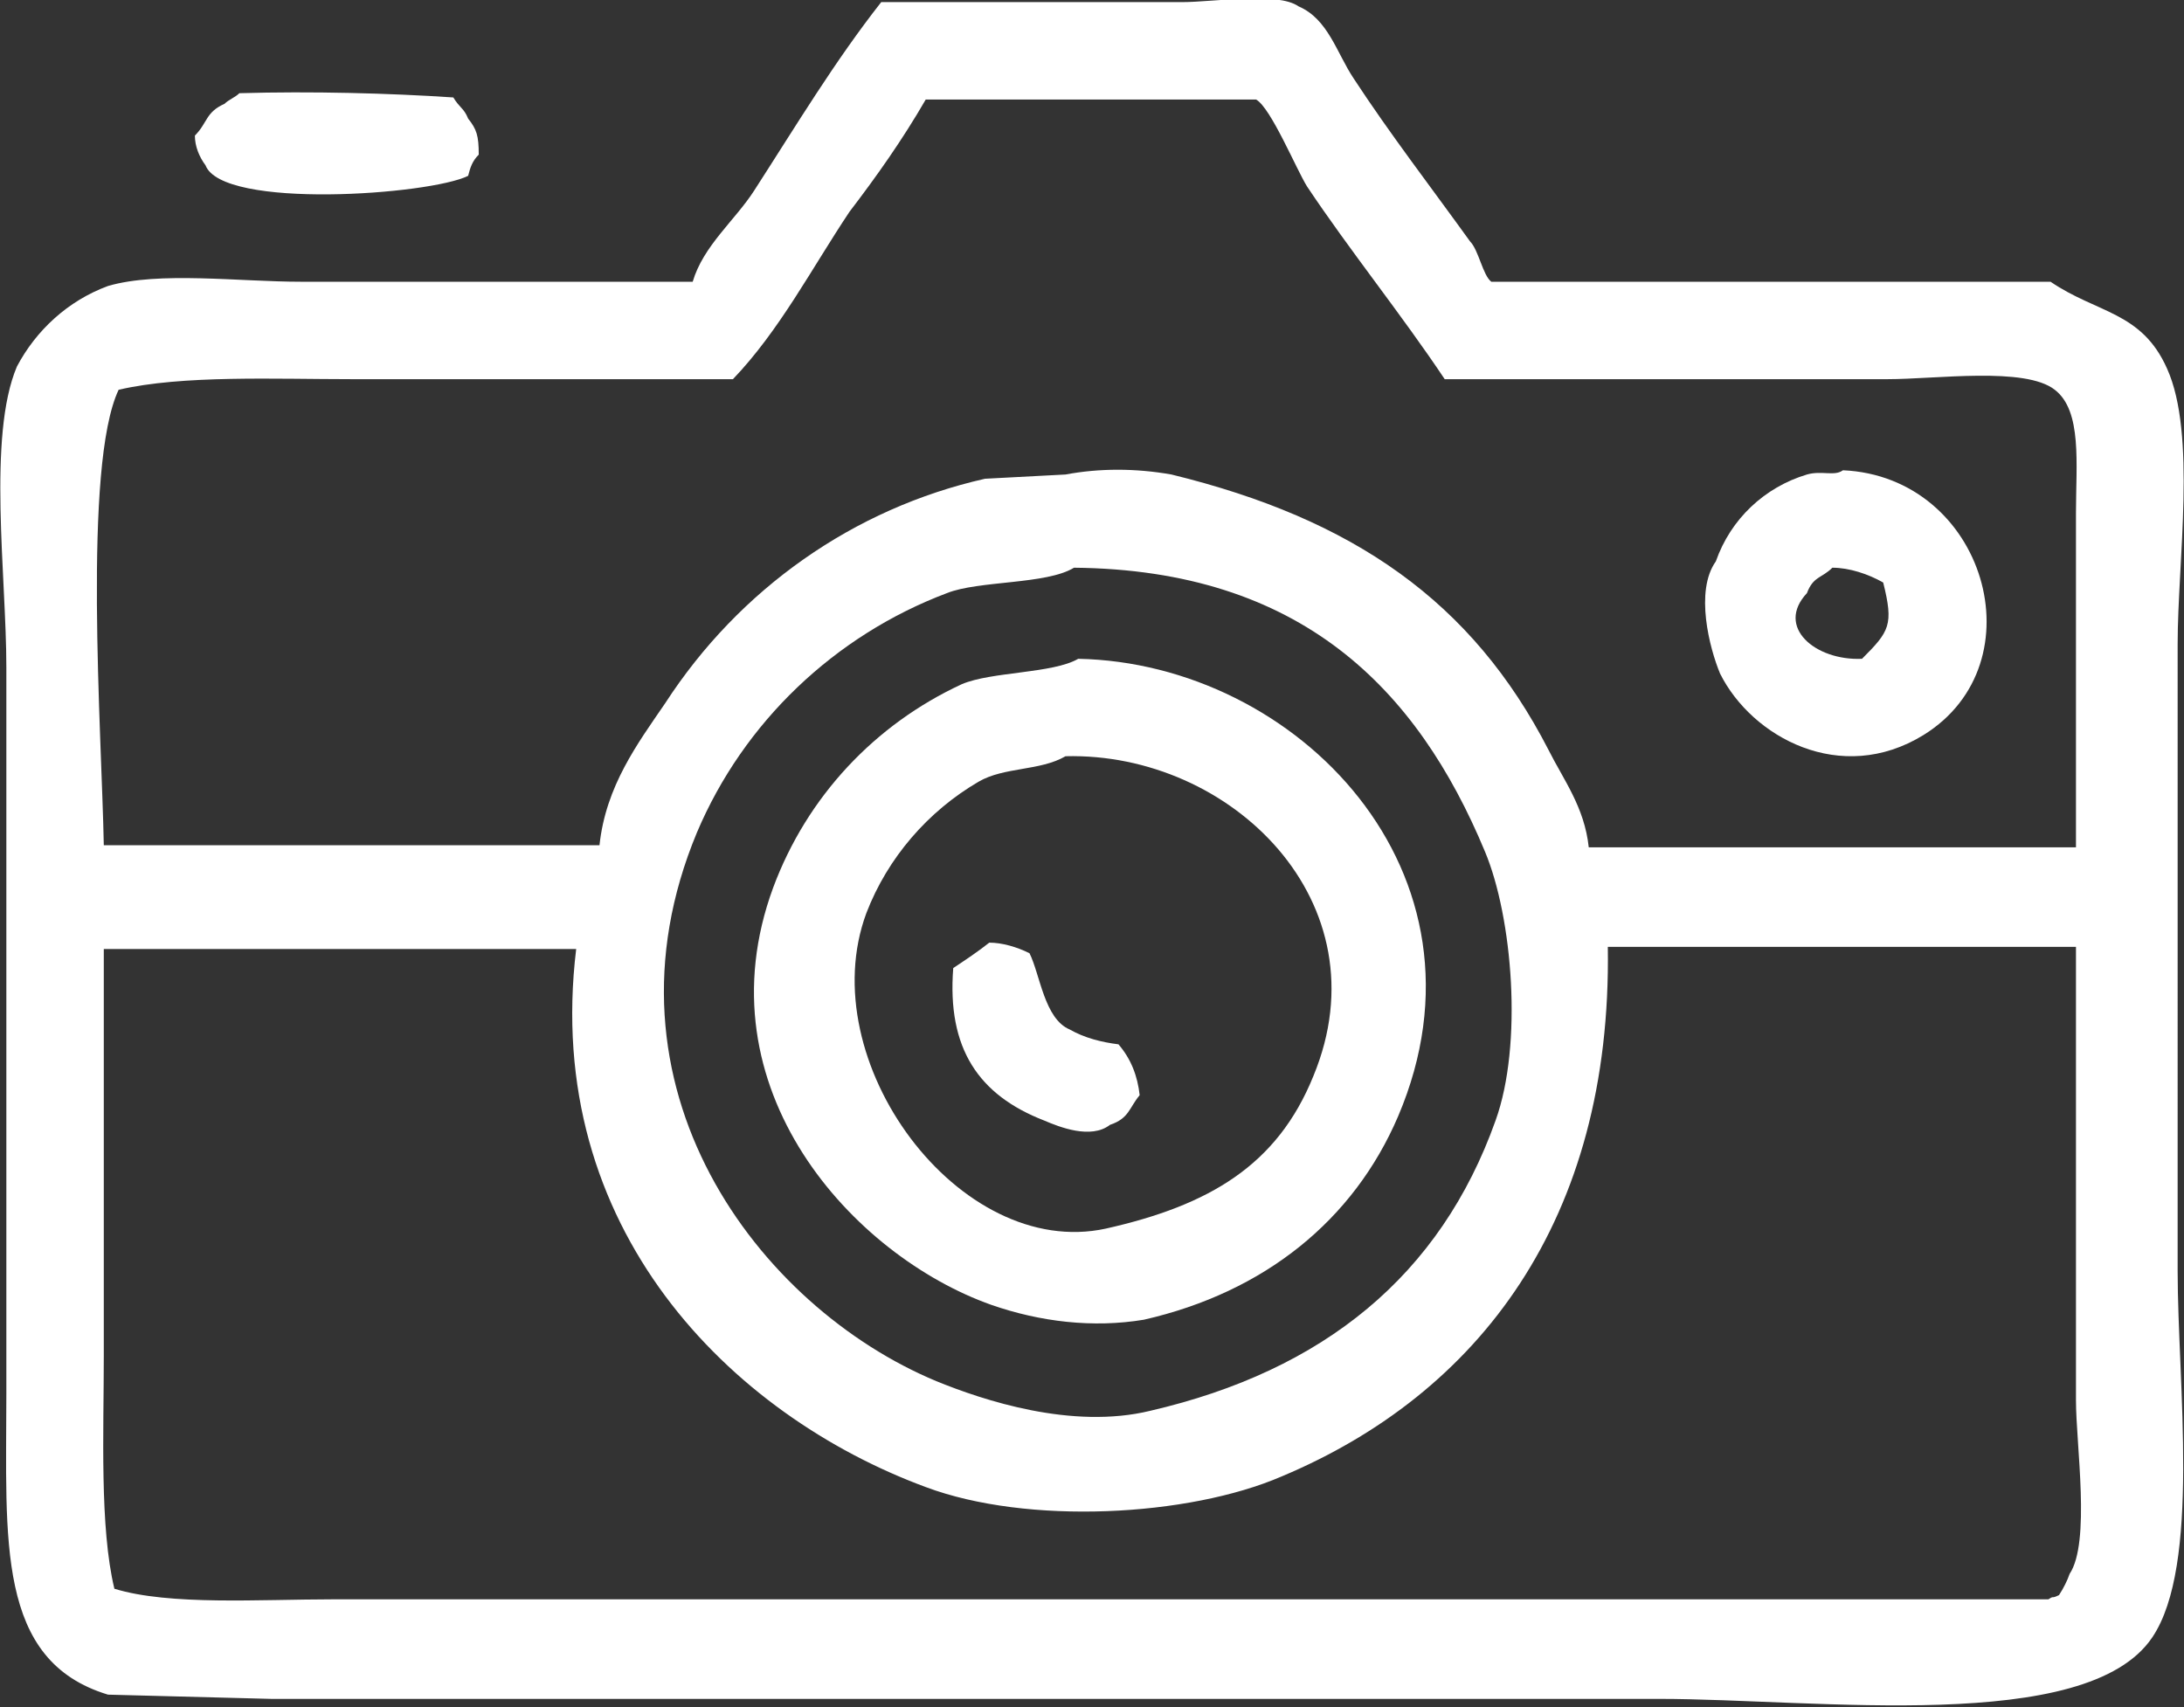
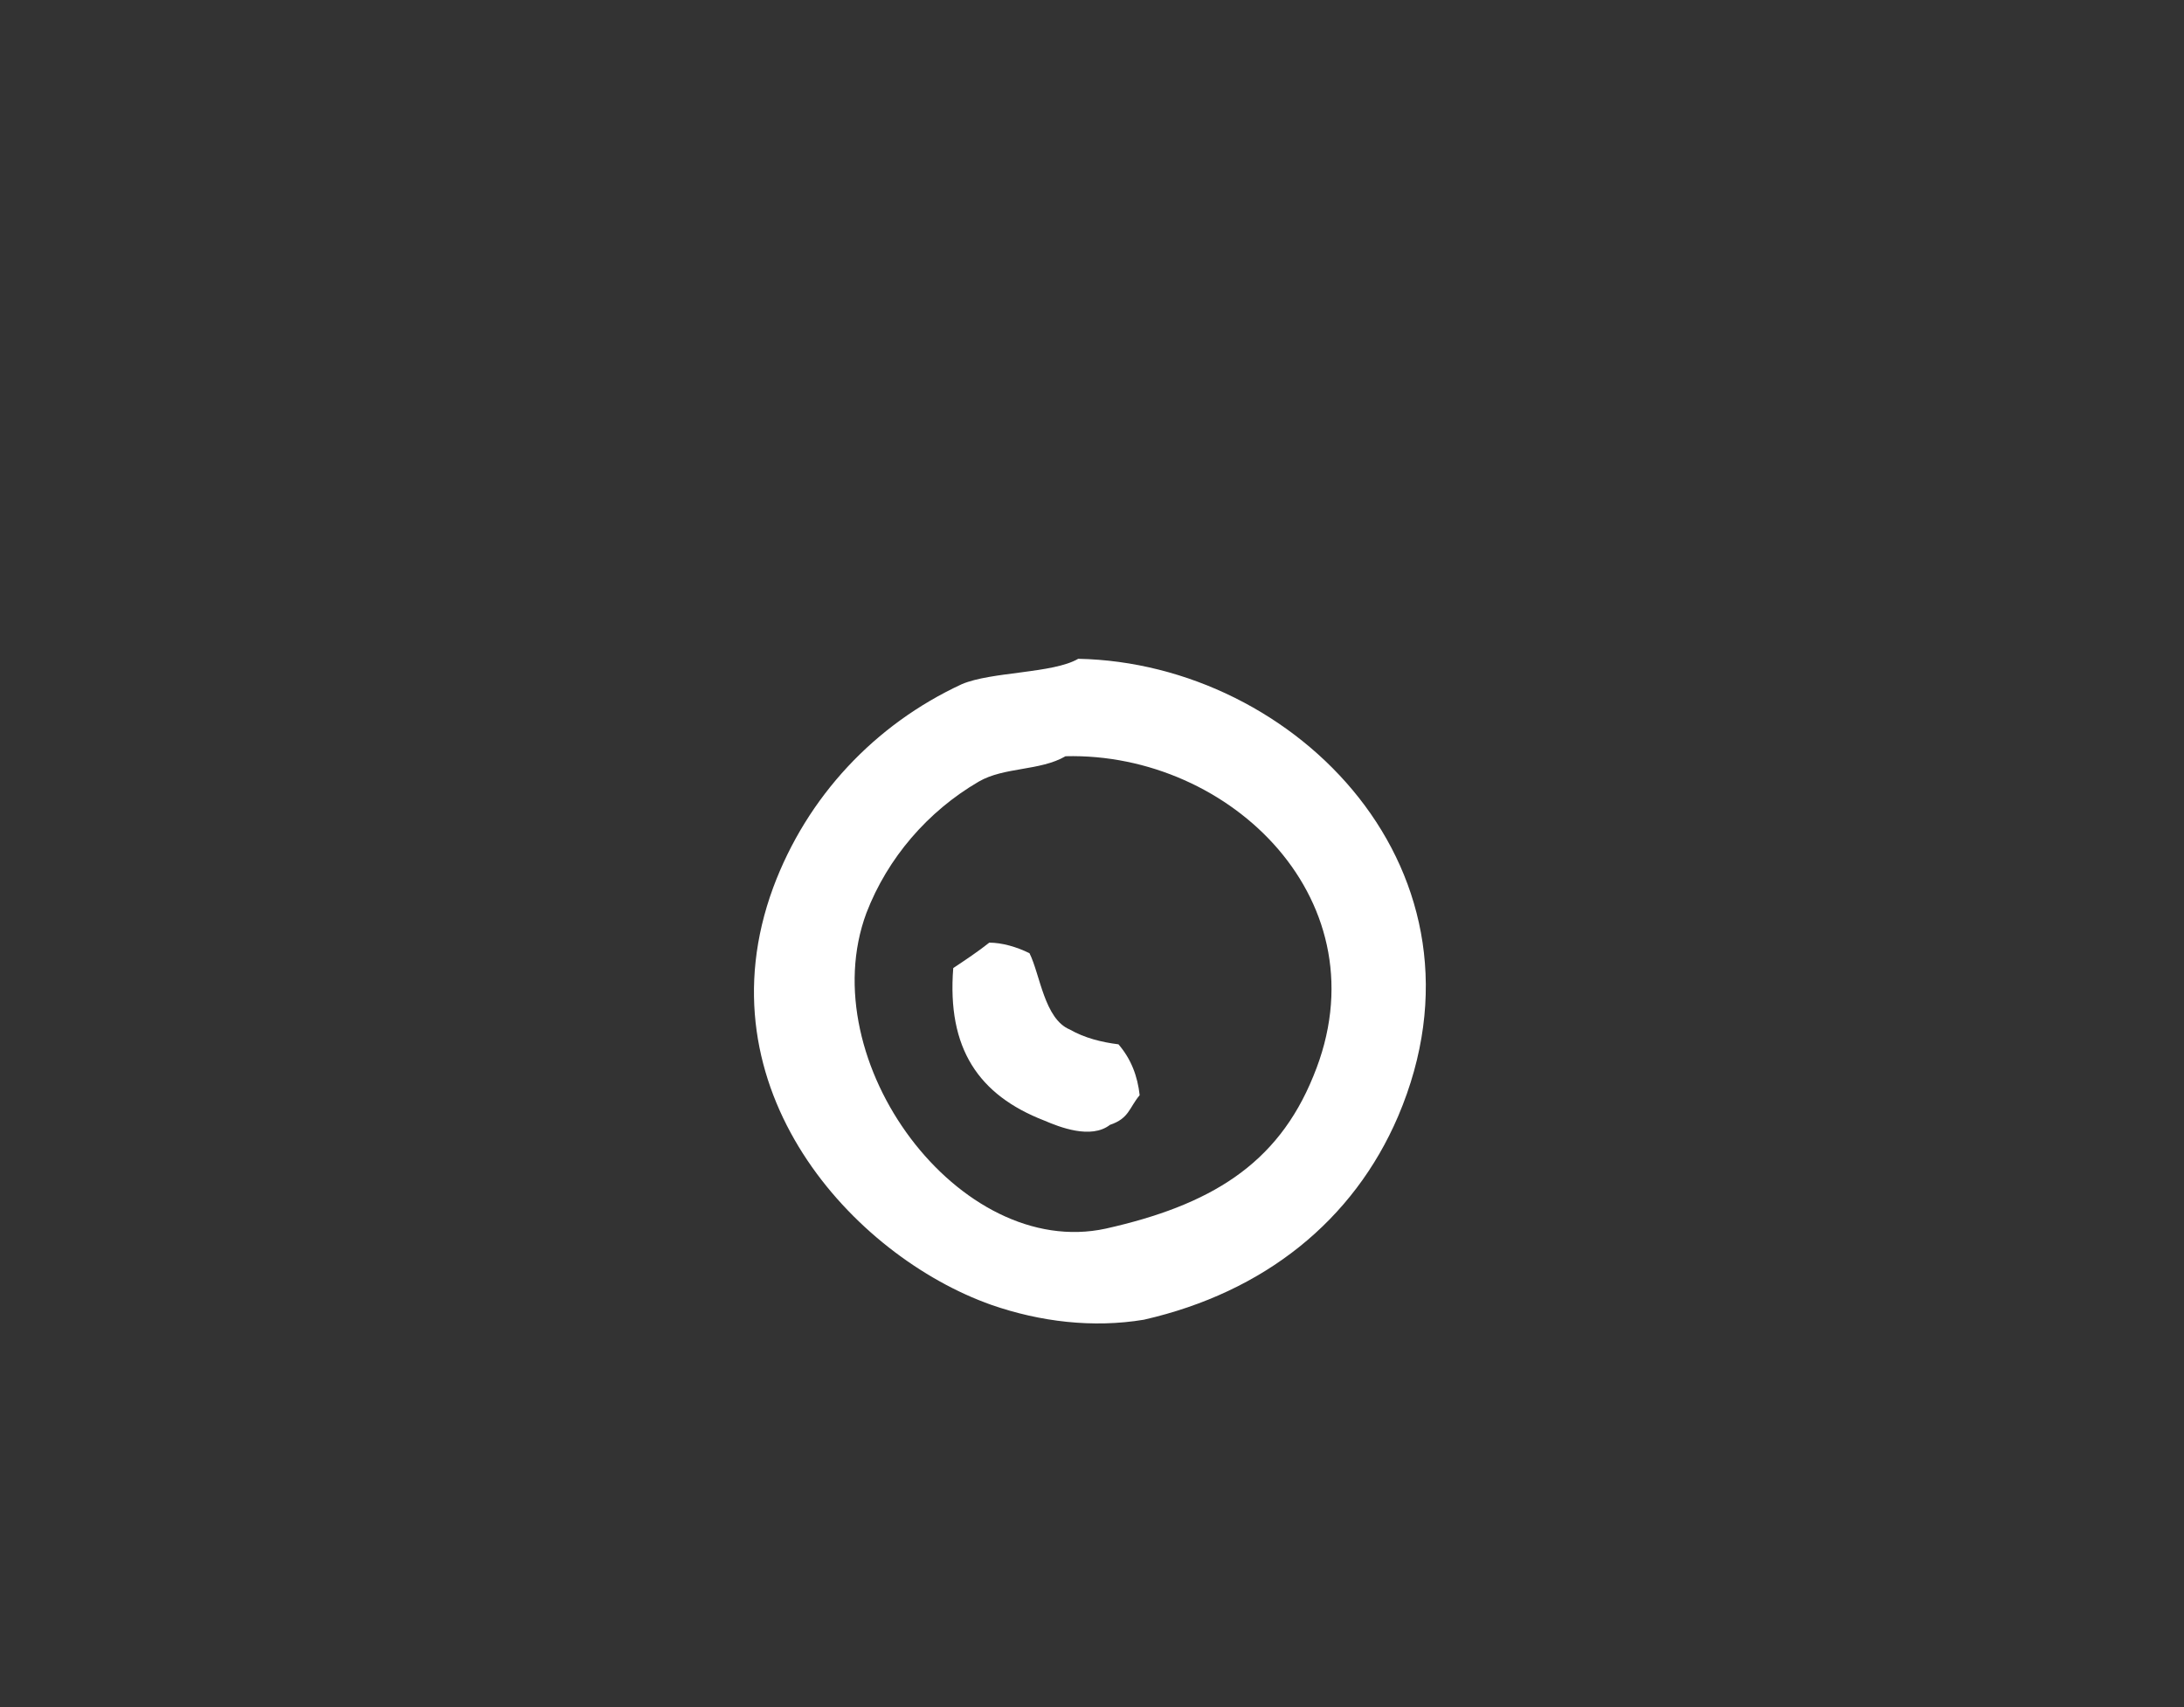
<svg xmlns="http://www.w3.org/2000/svg" version="1.1" id="Layer_1" x="0px" y="0px" width="103.1px" height="80.6px" viewBox="0 0 103.1 80.6" style="enable-background:new 0 0 103.1 80.6;" xml:space="preserve">
  <rect x="0" y="0" width="103.1" height="80.6" fill="#333333" stroke="none" />
  <style type="text/css">
	.st0{fill:#FFFFFF;}
</style>
-   <path class="st0" d="M22.1,8.3c0.1-0.4,0.2-0.7,0.5-1c0-0.9-0.1-1.2-0.5-1.7c-0.2-0.5-0.4-0.5-0.7-1c-3-0.2-6.7-0.3-10.1-0.2  c-0.2,0.2-0.5,0.3-0.7,0.5C9.7,5.3,9.8,5.8,9.2,6.4c0,0.5,0.2,1,0.5,1.4C10.5,9.9,20.3,9.2,22.1,8.3z" />
-   <path class="st0" d="M90.8,34.7c5.5-3.4,2.9-12.2-3.8-12.5c-0.4,0.3-1,0-1.7,0.2c-2,0.6-3.6,2.1-4.3,4.1c-1,1.4-0.3,4.1,0.2,5.3  C82.7,34.8,86.9,37.1,90.8,34.7z M85.3,28c0.3-0.8,0.7-0.7,1.2-1.2c0.8,0,1.7,0.3,2.4,0.7c0.5,2,0.3,2.3-1,3.6  C85.7,31.2,83.8,29.6,85.3,28z" />
  <path class="st0" d="M50.5,48.6c-1.2-0.5-1.4-2.6-1.9-3.6c-0.6-0.3-1.3-0.5-1.9-0.5c-0.5,0.4-1.1,0.8-1.7,1.2  c-0.3,3.8,1.2,6,4.3,7.2c0.7,0.3,2.2,0.9,3.1,0.2c0.9-0.3,0.9-0.8,1.4-1.4c-0.1-0.9-0.4-1.7-1-2.4C52,49.2,51.2,49,50.5,48.6z" />
-   <path class="st0" d="M102.8,30.4c0-3.9,0.9-9.9-0.5-13c-1.2-2.7-3.3-2.6-5.5-4.1H70.4c-0.4-0.3-0.6-1.5-1-1.9  c-1.8-2.5-3.8-5.1-5.5-7.7c-0.8-1.2-1.2-2.8-2.6-3.4c-1-0.7-4-0.2-5.5-0.2H41.6c-2.2,2.8-4,5.8-6,8.9c-0.9,1.4-2.4,2.6-2.9,4.3H14.2  c-2.9,0-6.7-0.5-9.1,0.2c-1.9,0.7-3.4,2.1-4.3,3.8c-1.4,3.3-0.5,9.9-0.5,14.2v34.3c0,6.9-0.5,12.6,4.8,14.2l7.7,0.2h65.5  c7.5,0,20.2,1.7,23.3-2.9c2.3-3.4,1.2-12,1.2-17.3V30.4z M5.6,18.4c3-0.7,7.4-0.5,11-0.5h18c2.2-2.3,3.7-5.2,5.5-7.9  c1.3-1.7,2.5-3.4,3.6-5.3h15.6C60,5.1,61.2,8,61.7,8.8c2,3,4.5,6.1,6.5,9.1h20.9c2.3,0,6.5-0.6,7.9,0.5c1.3,1,1,3.5,1,5.8V40H75  c-0.2-1.9-1.2-3.2-1.9-4.6c-3.6-7-9.2-10.9-17.8-13c-1.7-0.3-3.4-0.3-5,0l-3.8,0.2c-6.2,1.4-11.6,5.2-15.1,10.6  c-1.3,1.9-2.8,3.9-3.1,6.7H4.9C4.8,34.6,3.9,22,5.6,18.4z M70.6,52.9c-2.6,7.3-8.1,11.8-16.3,13.7c-3.7,0.9-7.9-0.5-10.1-1.4  c-8.4-3.5-16.3-13.9-11.3-25.9c2.2-5.2,6.5-9.3,11.8-11.3c1.5-0.6,4.7-0.4,6-1.2c10.7,0.1,16.2,5.7,19.4,13.4  C71.4,43.3,71.9,49.3,70.6,52.9z M97.7,74.3c-0.1,0.3-0.3,0.7-0.5,1c-0.4,0.2-0.2,0-0.5,0.2h-81c-3.4,0-7.7,0.3-10.3-0.5  c-0.7-2.9-0.5-7.4-0.5-11V44.8h22.3c-1.6,13.2,7.3,22,16.5,25.4c4.8,1.8,12.4,1.4,16.8-0.5c9.3-3.9,15.6-12.1,15.4-25H98v21.4  C98,68.2,98.7,72.8,97.7,74.3z" />
  <path class="st0" d="M50.9,31.1c-1.2,0.7-4.1,0.6-5.5,1.2c-4.1,1.9-7.3,5.3-8.9,9.6c-3.5,9.5,3.8,17.4,10.3,19.7  c2.3,0.8,4.8,1.1,7.2,0.7c5.7-1.3,9.9-4.7,12-9.6C70.9,41.2,61.2,31.3,50.9,31.1z M62,50.8c-1.7,4.2-4.9,6.1-9.8,7.2  c-6.9,1.5-13.9-7.9-11.3-14.9c1-2.6,2.9-4.8,5.3-6.2c1.2-0.7,2.9-0.5,4.1-1.2C58.1,35.5,65.4,42.6,62,50.8z" />
</svg>